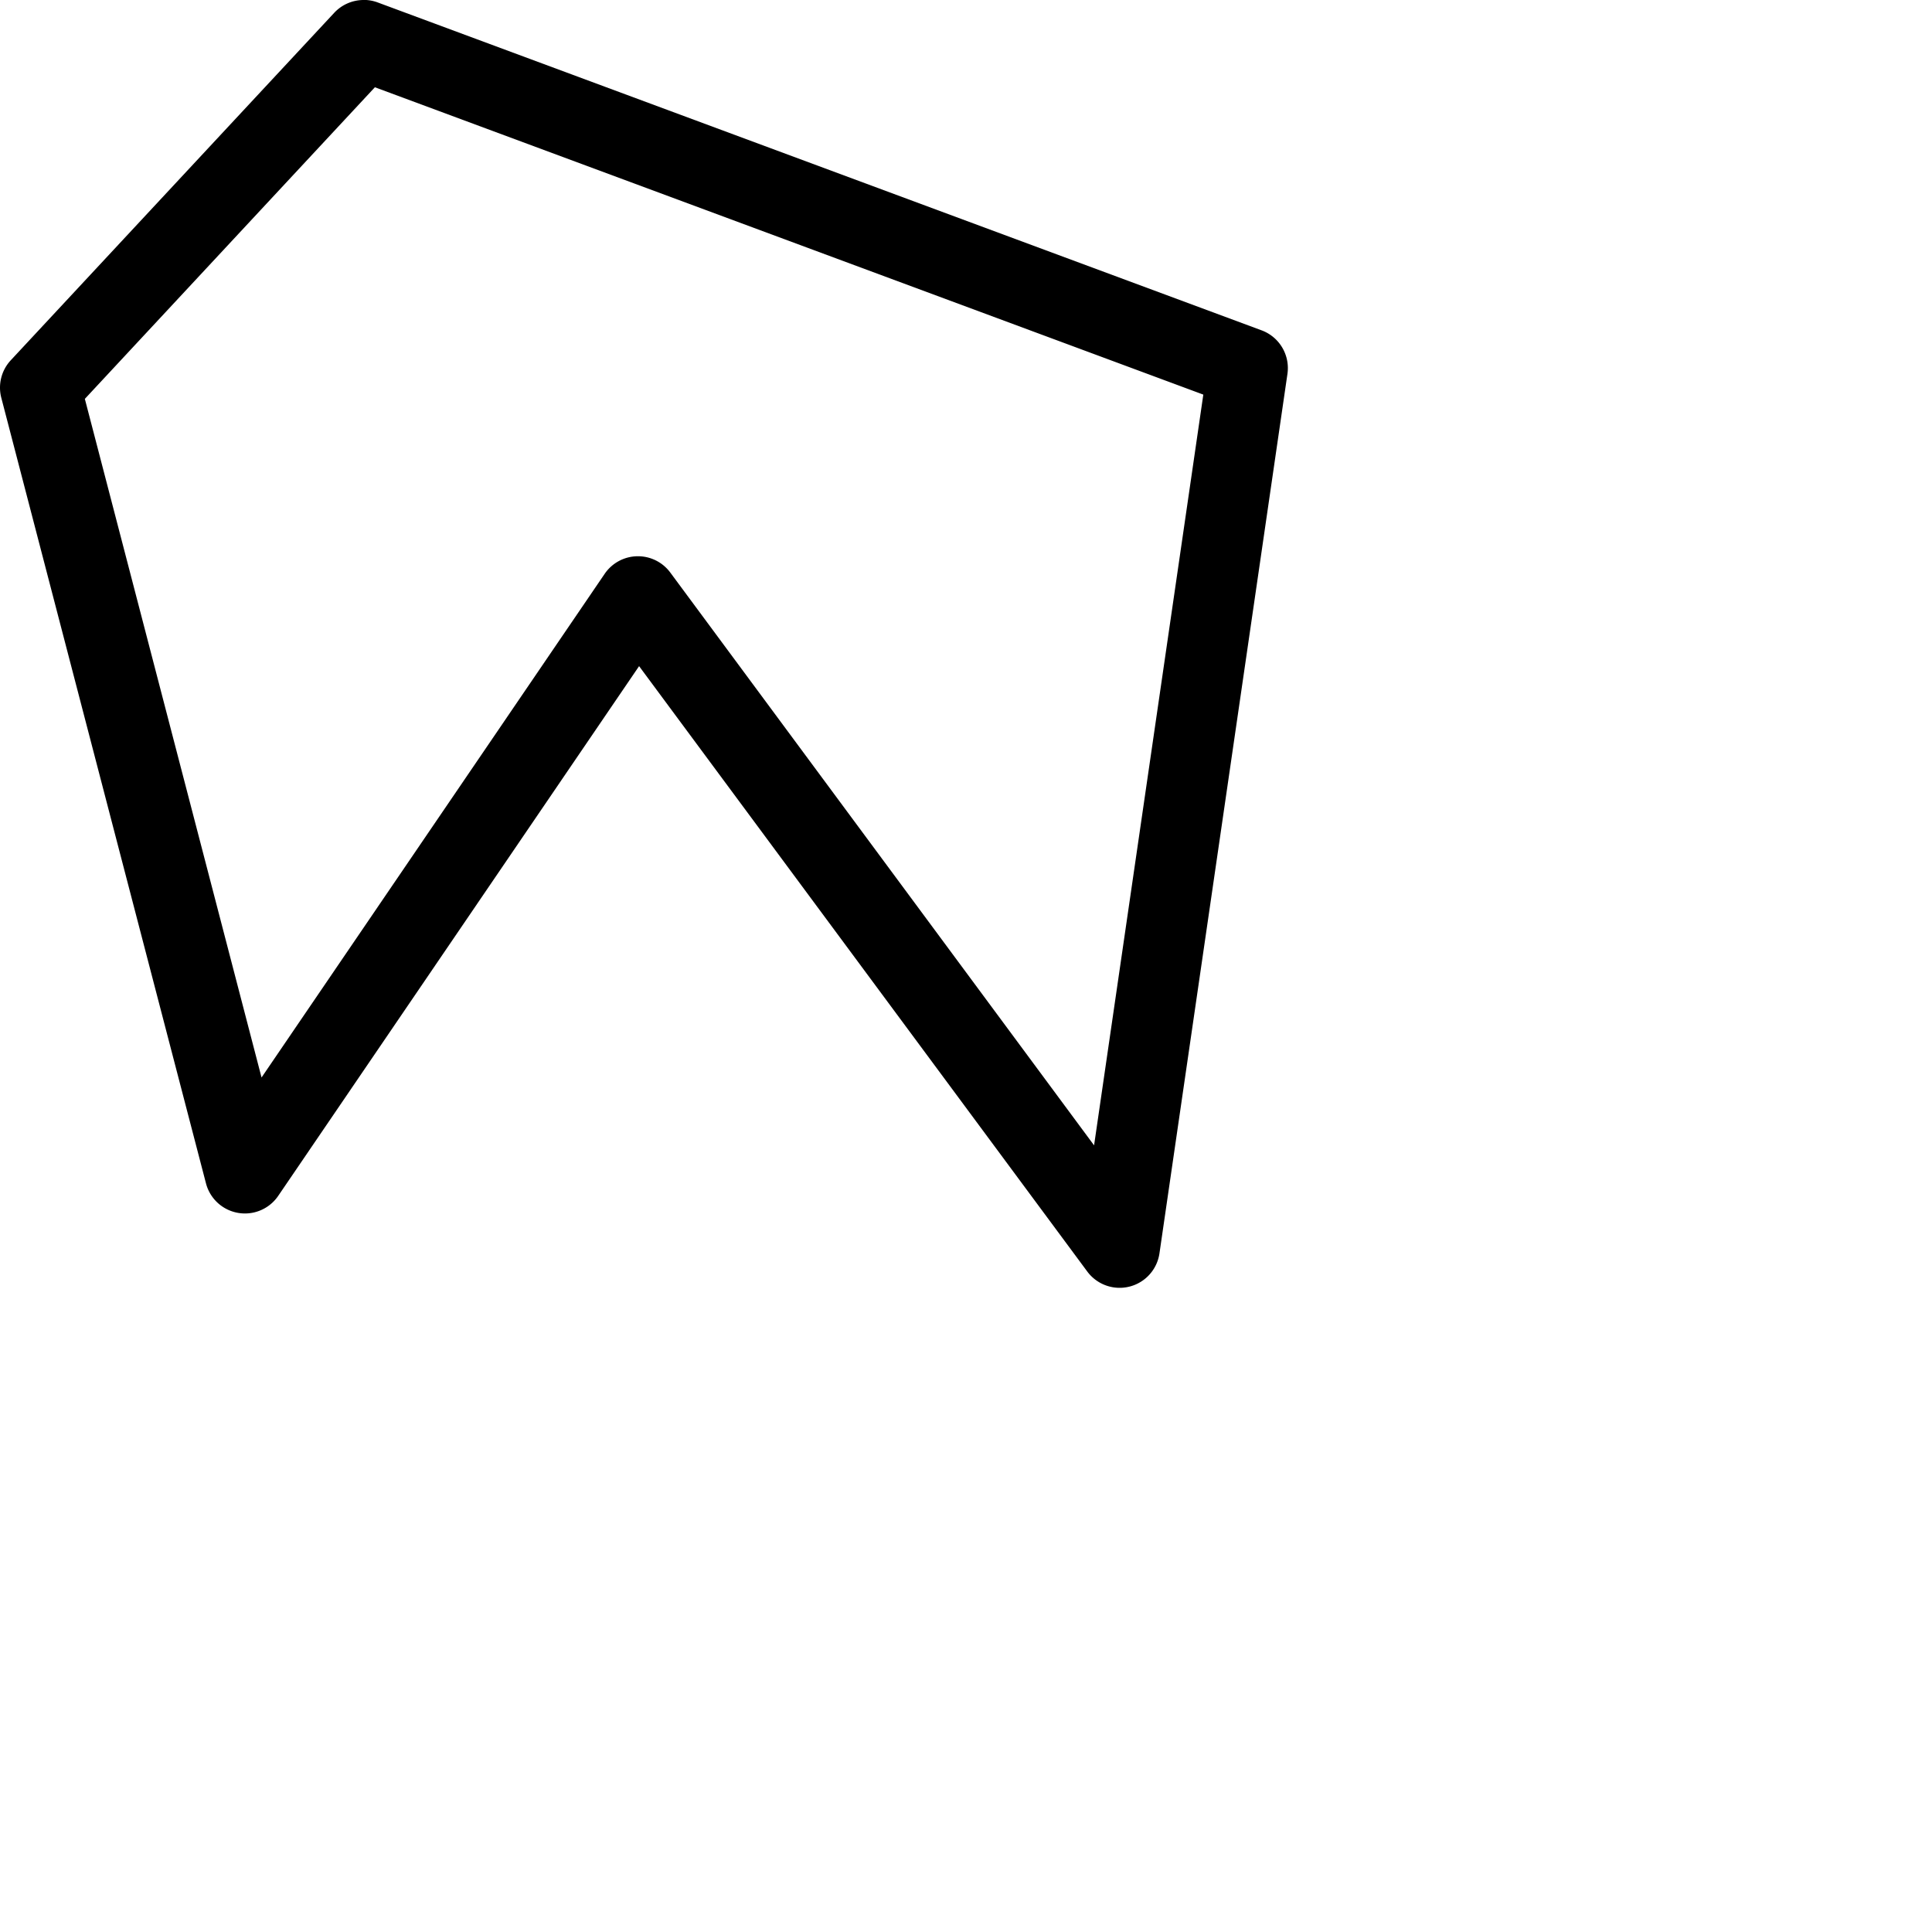
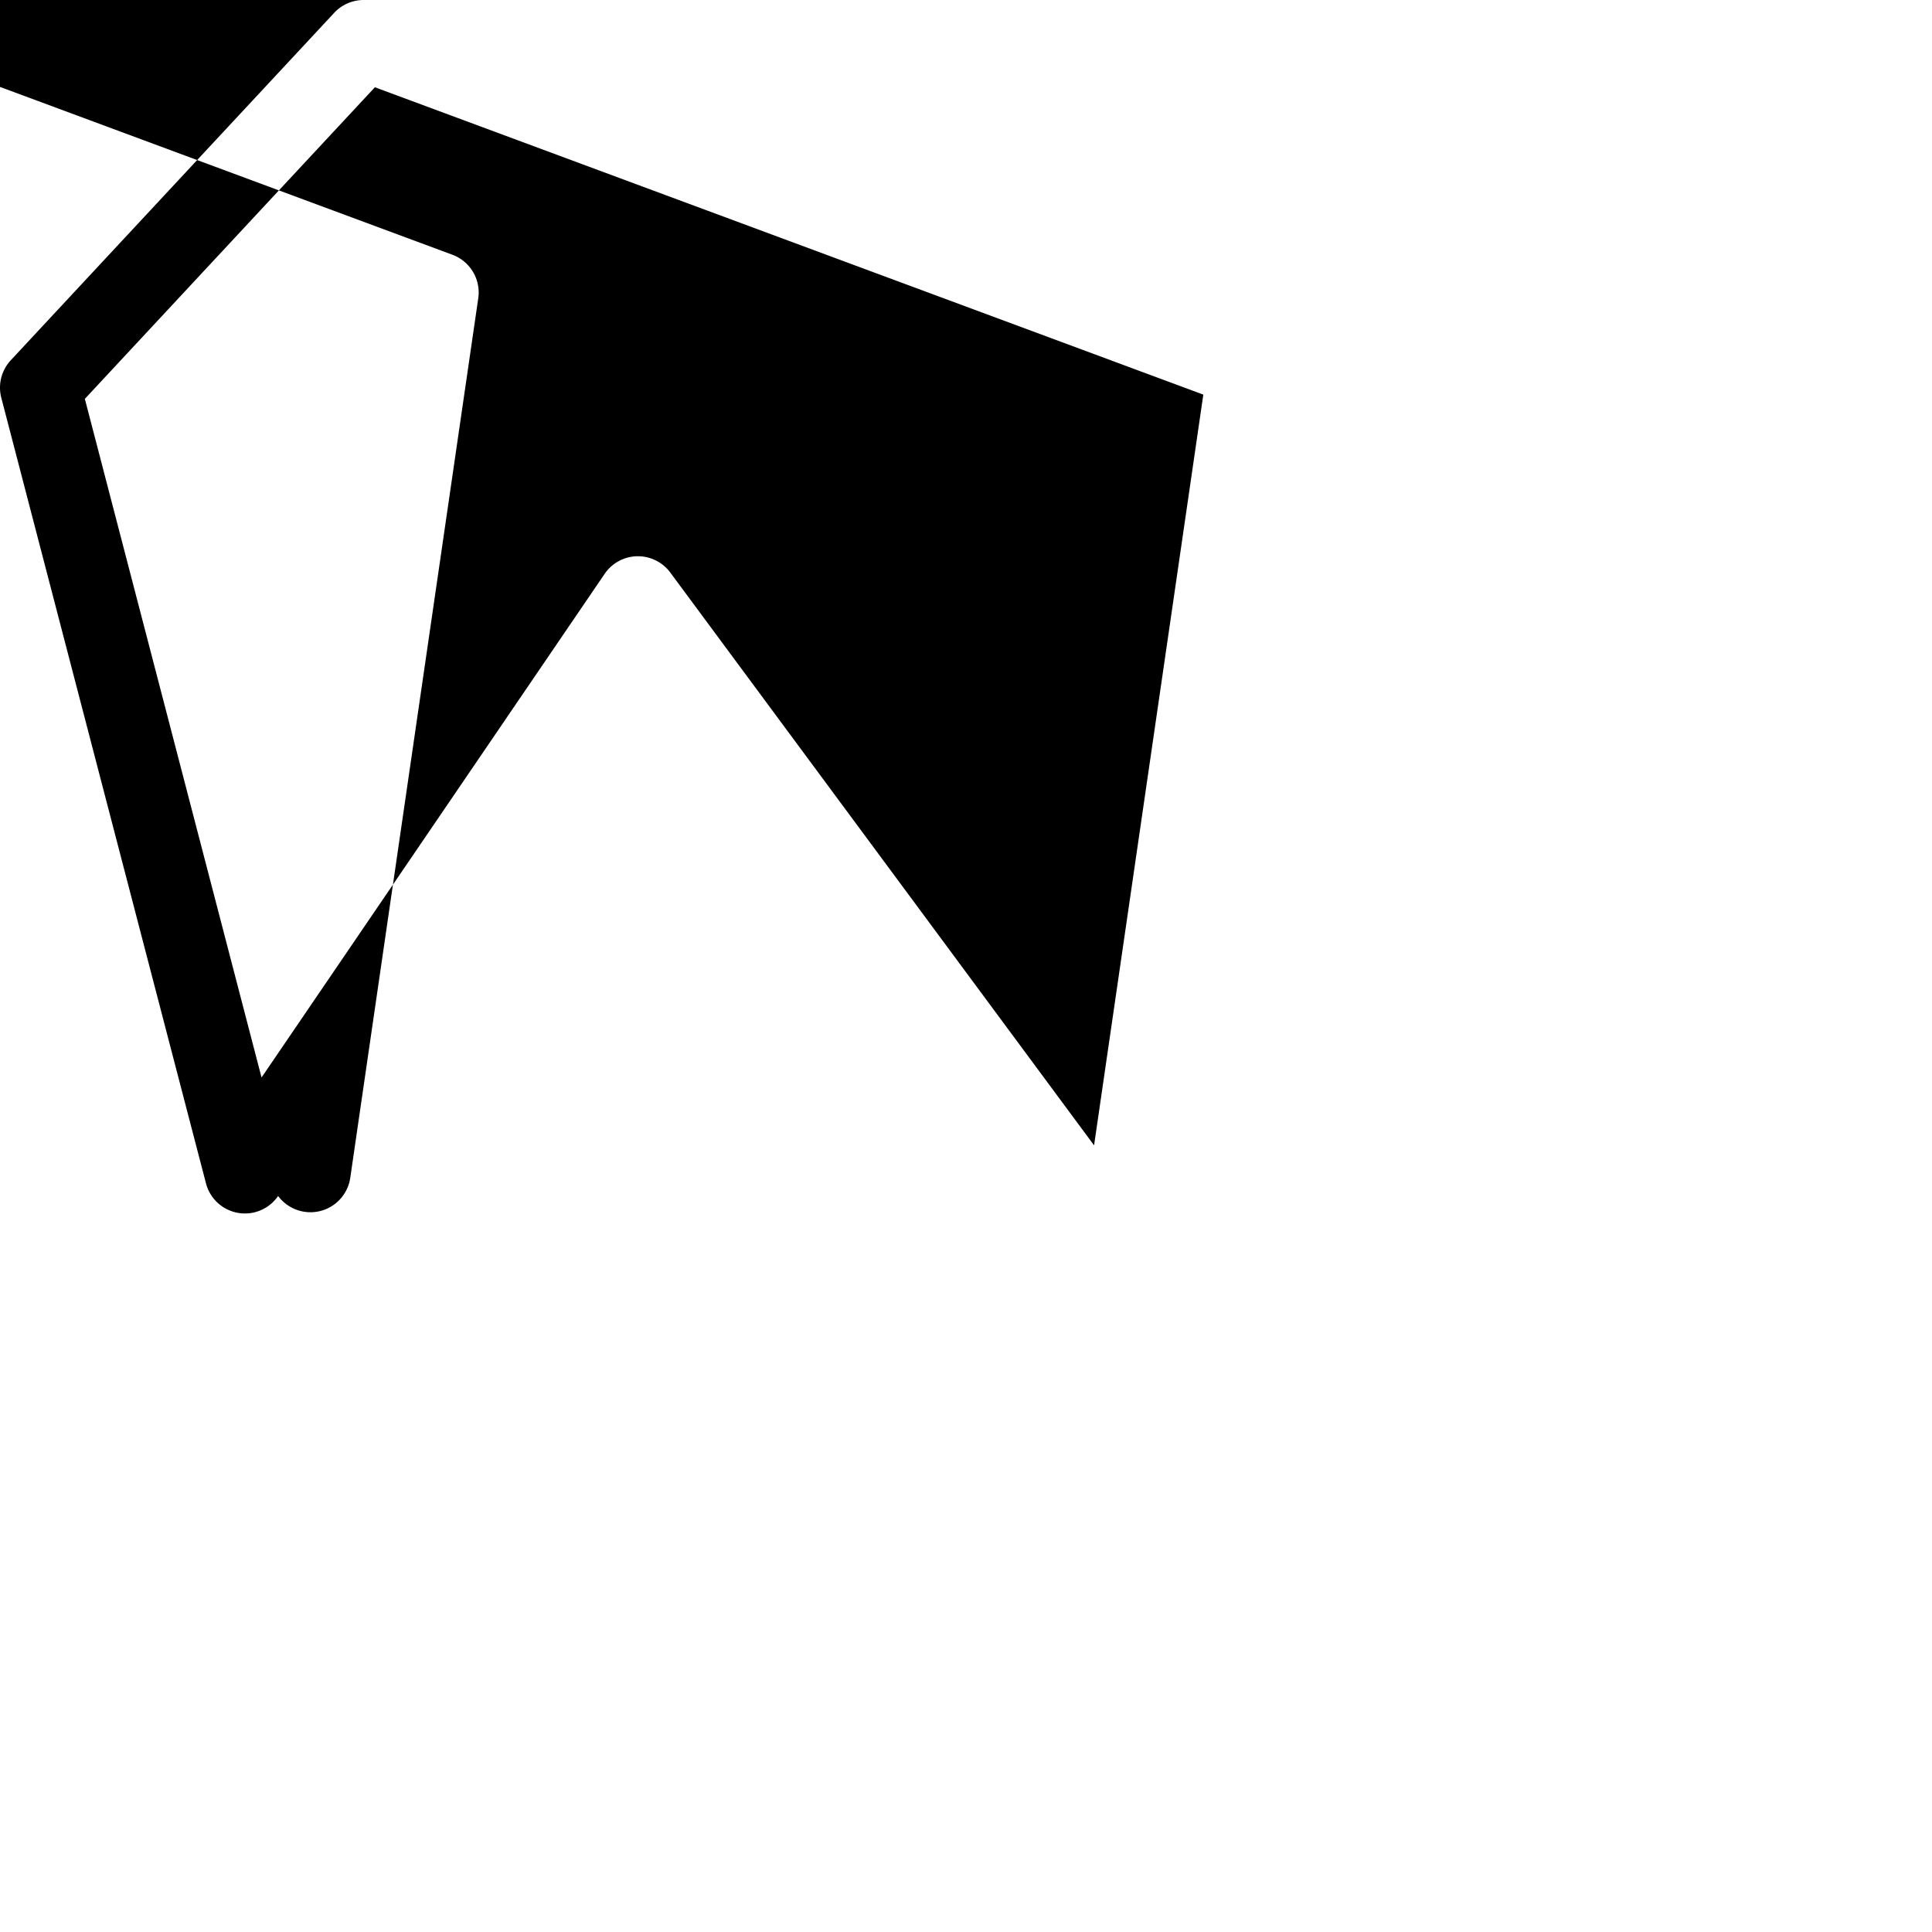
<svg width="24" height="24" version="1.1">
  <defs>
    <style id="current-color-scheme" type="text/css">
   .ColorScheme-Text { color:#aaaaaa; } .ColorScheme-Highlight { color:#5294e2; }
  </style>
  </defs>
-   <path d="m4.516 0a0.5 0.5 0 0 0-0.365 0.16l-4.016 4.314a0.5 0.5 0 0 0-0.119 0.467l2.543 9.76a0.5 0.5 0 0 0 0.896 0.156l4.484-6.582 5.568 7.521a0.5 0.5 0 0 0 0.896-0.225l1.59-10.926a0.5 0.5 0 0 0-0.32-0.541l-10.982-4.074a0.5 0.5 0 0 0-0.176-0.031zm0.141 1.084 10.291 3.818-1.357 9.326-5.264-7.115a0.5 0.5 0 0 0-0.816 0.016l-4.262 6.256-2.195-8.43 3.603-3.871z" style="fill:currentColor" class="ColorScheme-Text" />
+   <path d="m4.516 0a0.5 0.5 0 0 0-0.365 0.16l-4.016 4.314a0.5 0.5 0 0 0-0.119 0.467l2.543 9.76a0.5 0.5 0 0 0 0.896 0.156a0.5 0.5 0 0 0 0.896-0.225l1.59-10.926a0.5 0.5 0 0 0-0.32-0.541l-10.982-4.074a0.5 0.5 0 0 0-0.176-0.031zm0.141 1.084 10.291 3.818-1.357 9.326-5.264-7.115a0.5 0.5 0 0 0-0.816 0.016l-4.262 6.256-2.195-8.43 3.603-3.871z" style="fill:currentColor" class="ColorScheme-Text" />
</svg>